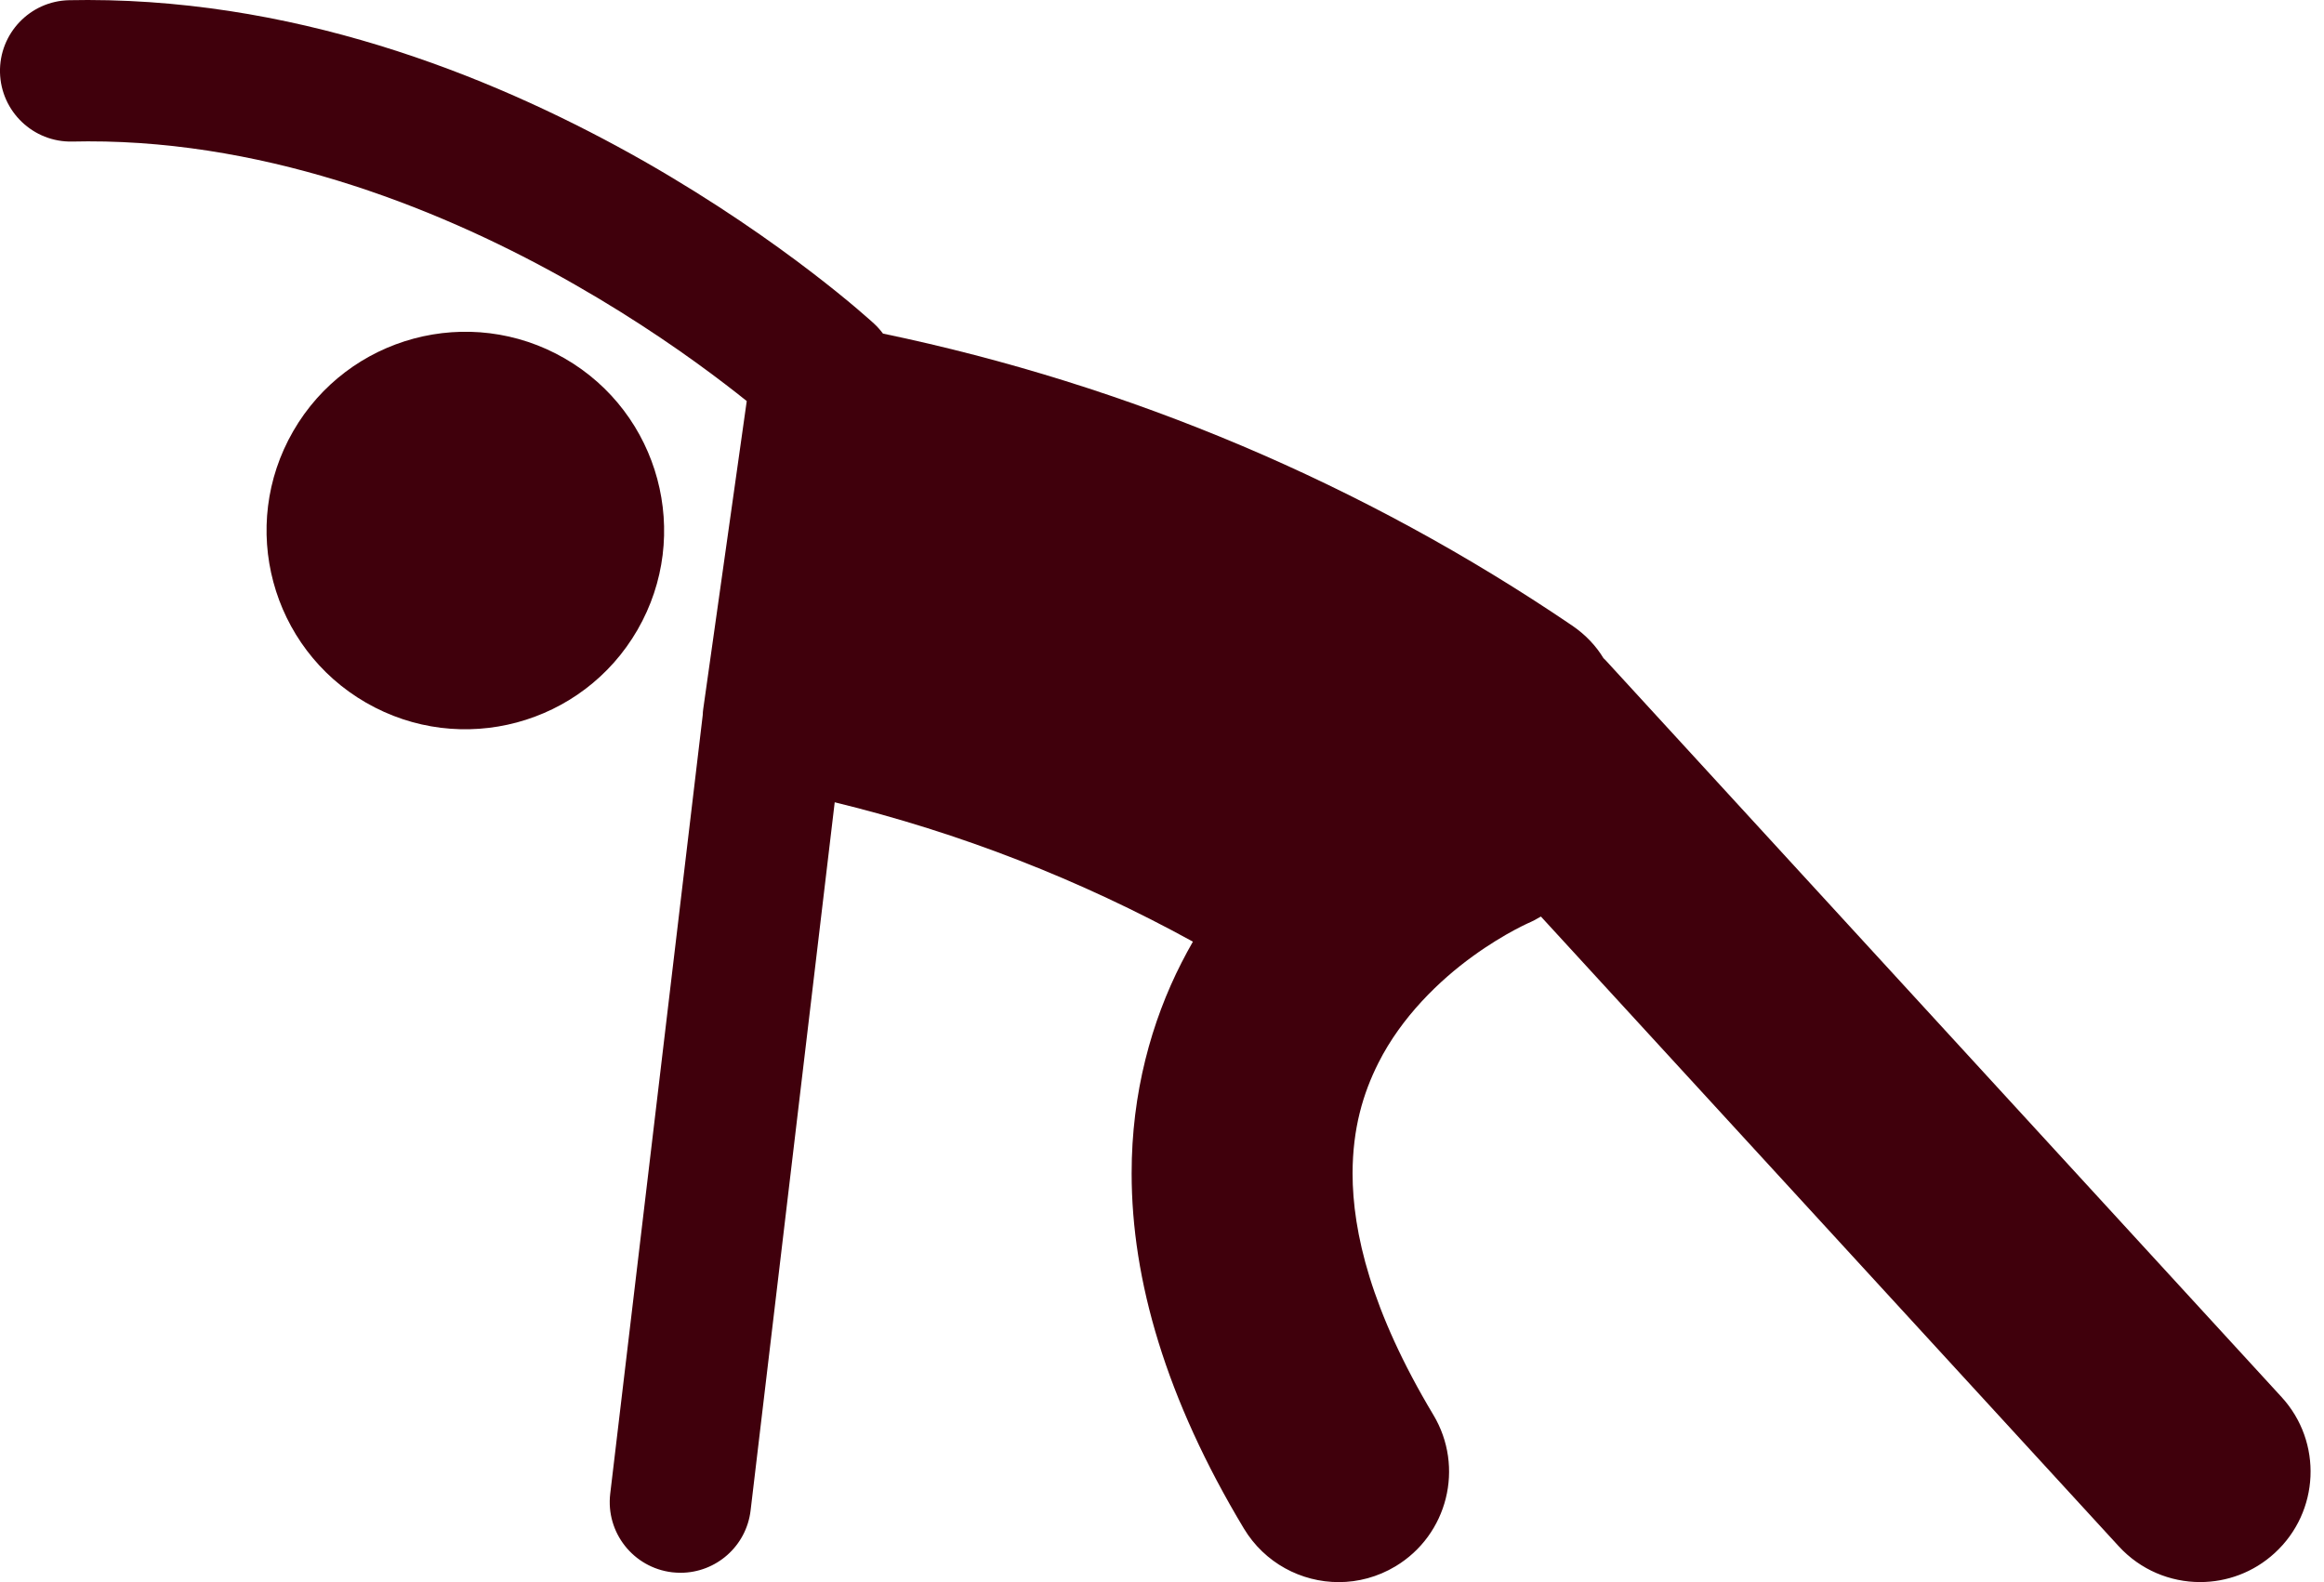
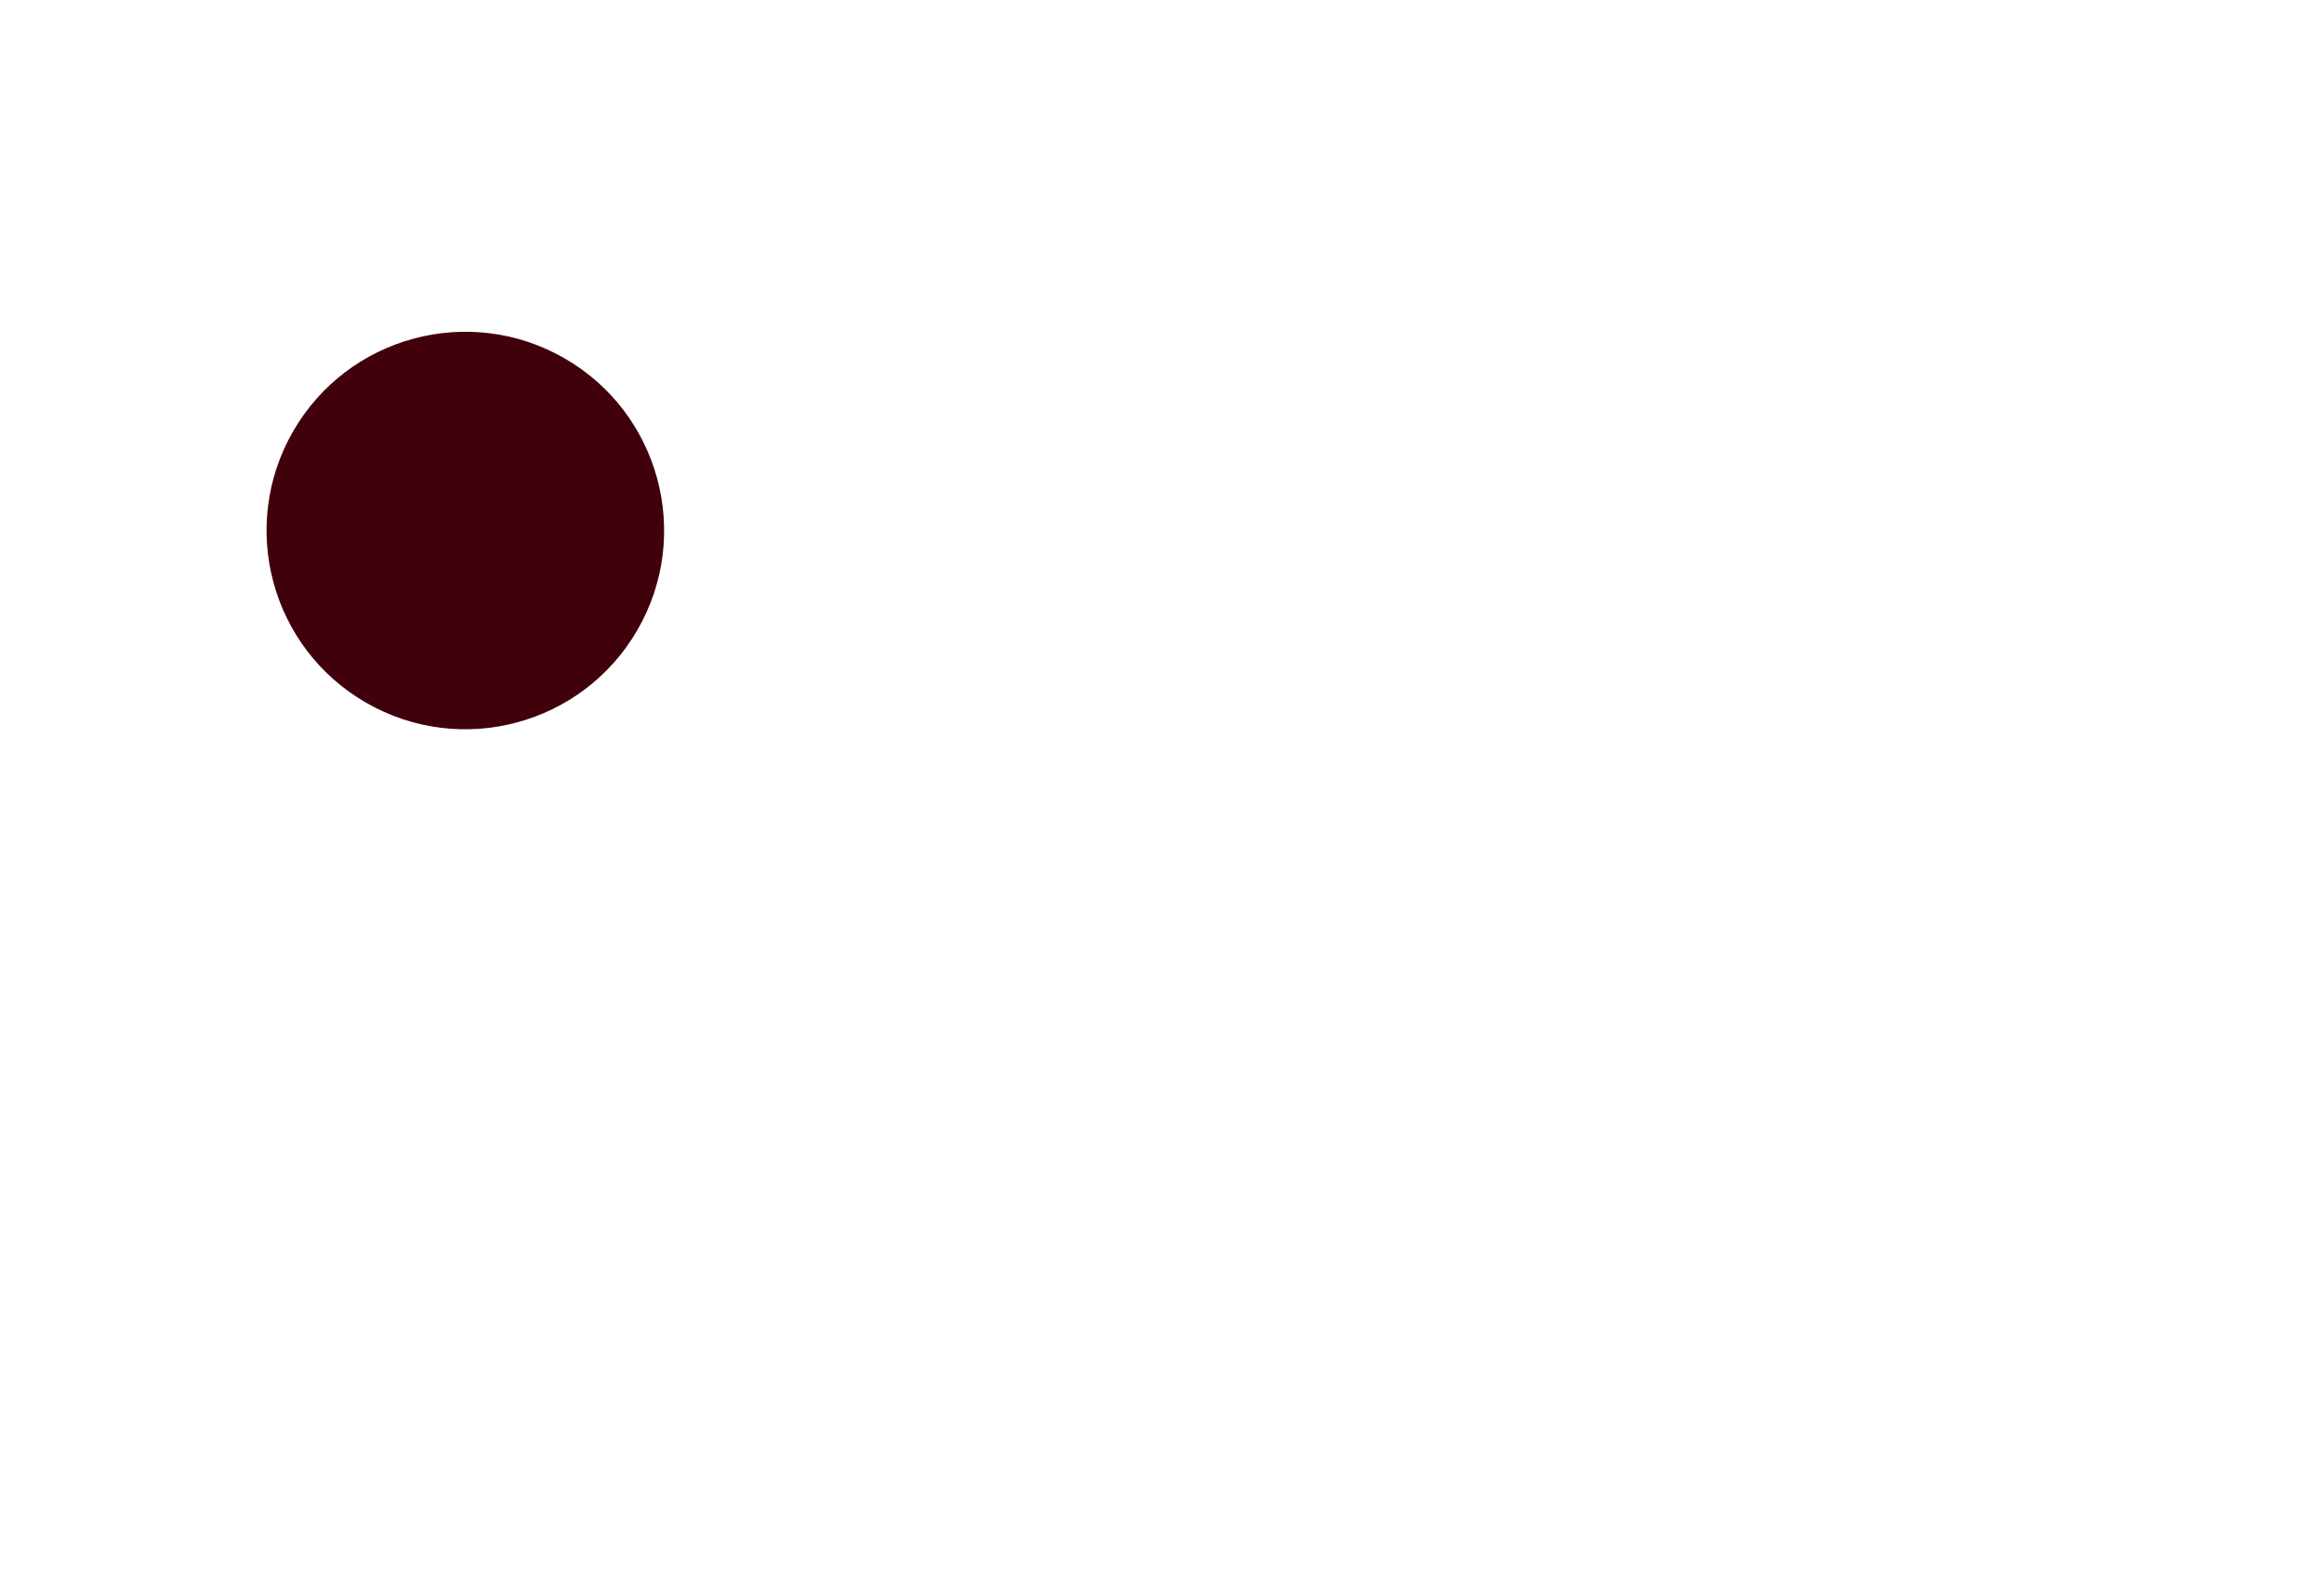
<svg xmlns="http://www.w3.org/2000/svg" width="47" height="32" viewBox="0 0 47 32" fill="none">
-   <path d="M23.894 19.473C23.29 20.656 22.884 22.104 22.886 23.733C22.885 25.887 23.58 28.294 25.156 30.916C25.576 31.613 26.315 32 27.074 32C27.465 32 27.861 31.897 28.221 31.681C29.279 31.046 29.622 29.674 28.987 28.616C27.726 26.511 27.355 24.92 27.354 23.733C27.356 22.829 27.562 22.122 27.877 21.497C28.345 20.567 29.112 19.828 29.784 19.342C30.117 19.1 30.42 18.922 30.625 18.812C30.727 18.757 30.806 18.719 30.851 18.697C30.874 18.686 30.889 18.68 30.893 18.677C30.988 18.637 31.077 18.589 31.163 18.538L42.849 31.275C43.289 31.755 43.891 31.999 44.495 31.999C45.034 31.999 45.575 31.805 46.004 31.411C46.914 30.577 46.975 29.164 46.141 28.256L32.471 13.354C32.457 13.339 32.442 13.326 32.428 13.312C32.28 13.067 32.067 12.838 31.795 12.653C27.578 9.79 22.842 7.786 17.857 6.747C17.804 6.676 17.745 6.609 17.678 6.547C17.623 6.497 15.879 4.892 13.042 3.271C10.205 1.657 6.261 0.005 1.778 0C1.652 0 1.525 0.001 1.396 0.004C0.607 0.022 -0.018 0.677 0 1.466C0.019 2.256 0.674 2.881 1.463 2.863C1.567 2.86 1.672 2.859 1.778 2.859C5.535 2.853 9.056 4.285 11.624 5.755C12.908 6.488 13.951 7.223 14.665 7.77C14.829 7.895 14.974 8.009 15.102 8.112C14.808 10.189 14.515 12.265 14.222 14.341C14.216 14.382 14.213 14.422 14.212 14.462L12.341 30.212C12.248 30.997 12.809 31.707 13.592 31.801C13.649 31.807 13.707 31.811 13.763 31.811C14.477 31.811 15.094 31.277 15.18 30.55L16.881 16.227C19.411 16.843 21.847 17.793 24.125 19.046C24.046 19.185 23.968 19.327 23.894 19.473L23.894 19.473Z" fill="#40000C" />
  <path d="M11.42 7.249C13.342 8.358 14.002 10.816 12.893 12.739C11.783 14.662 9.325 15.321 7.402 14.212C5.479 13.103 4.82 10.645 5.929 8.722C7.038 6.799 9.497 6.139 11.42 7.249Z" fill="#40000C" />
</svg>